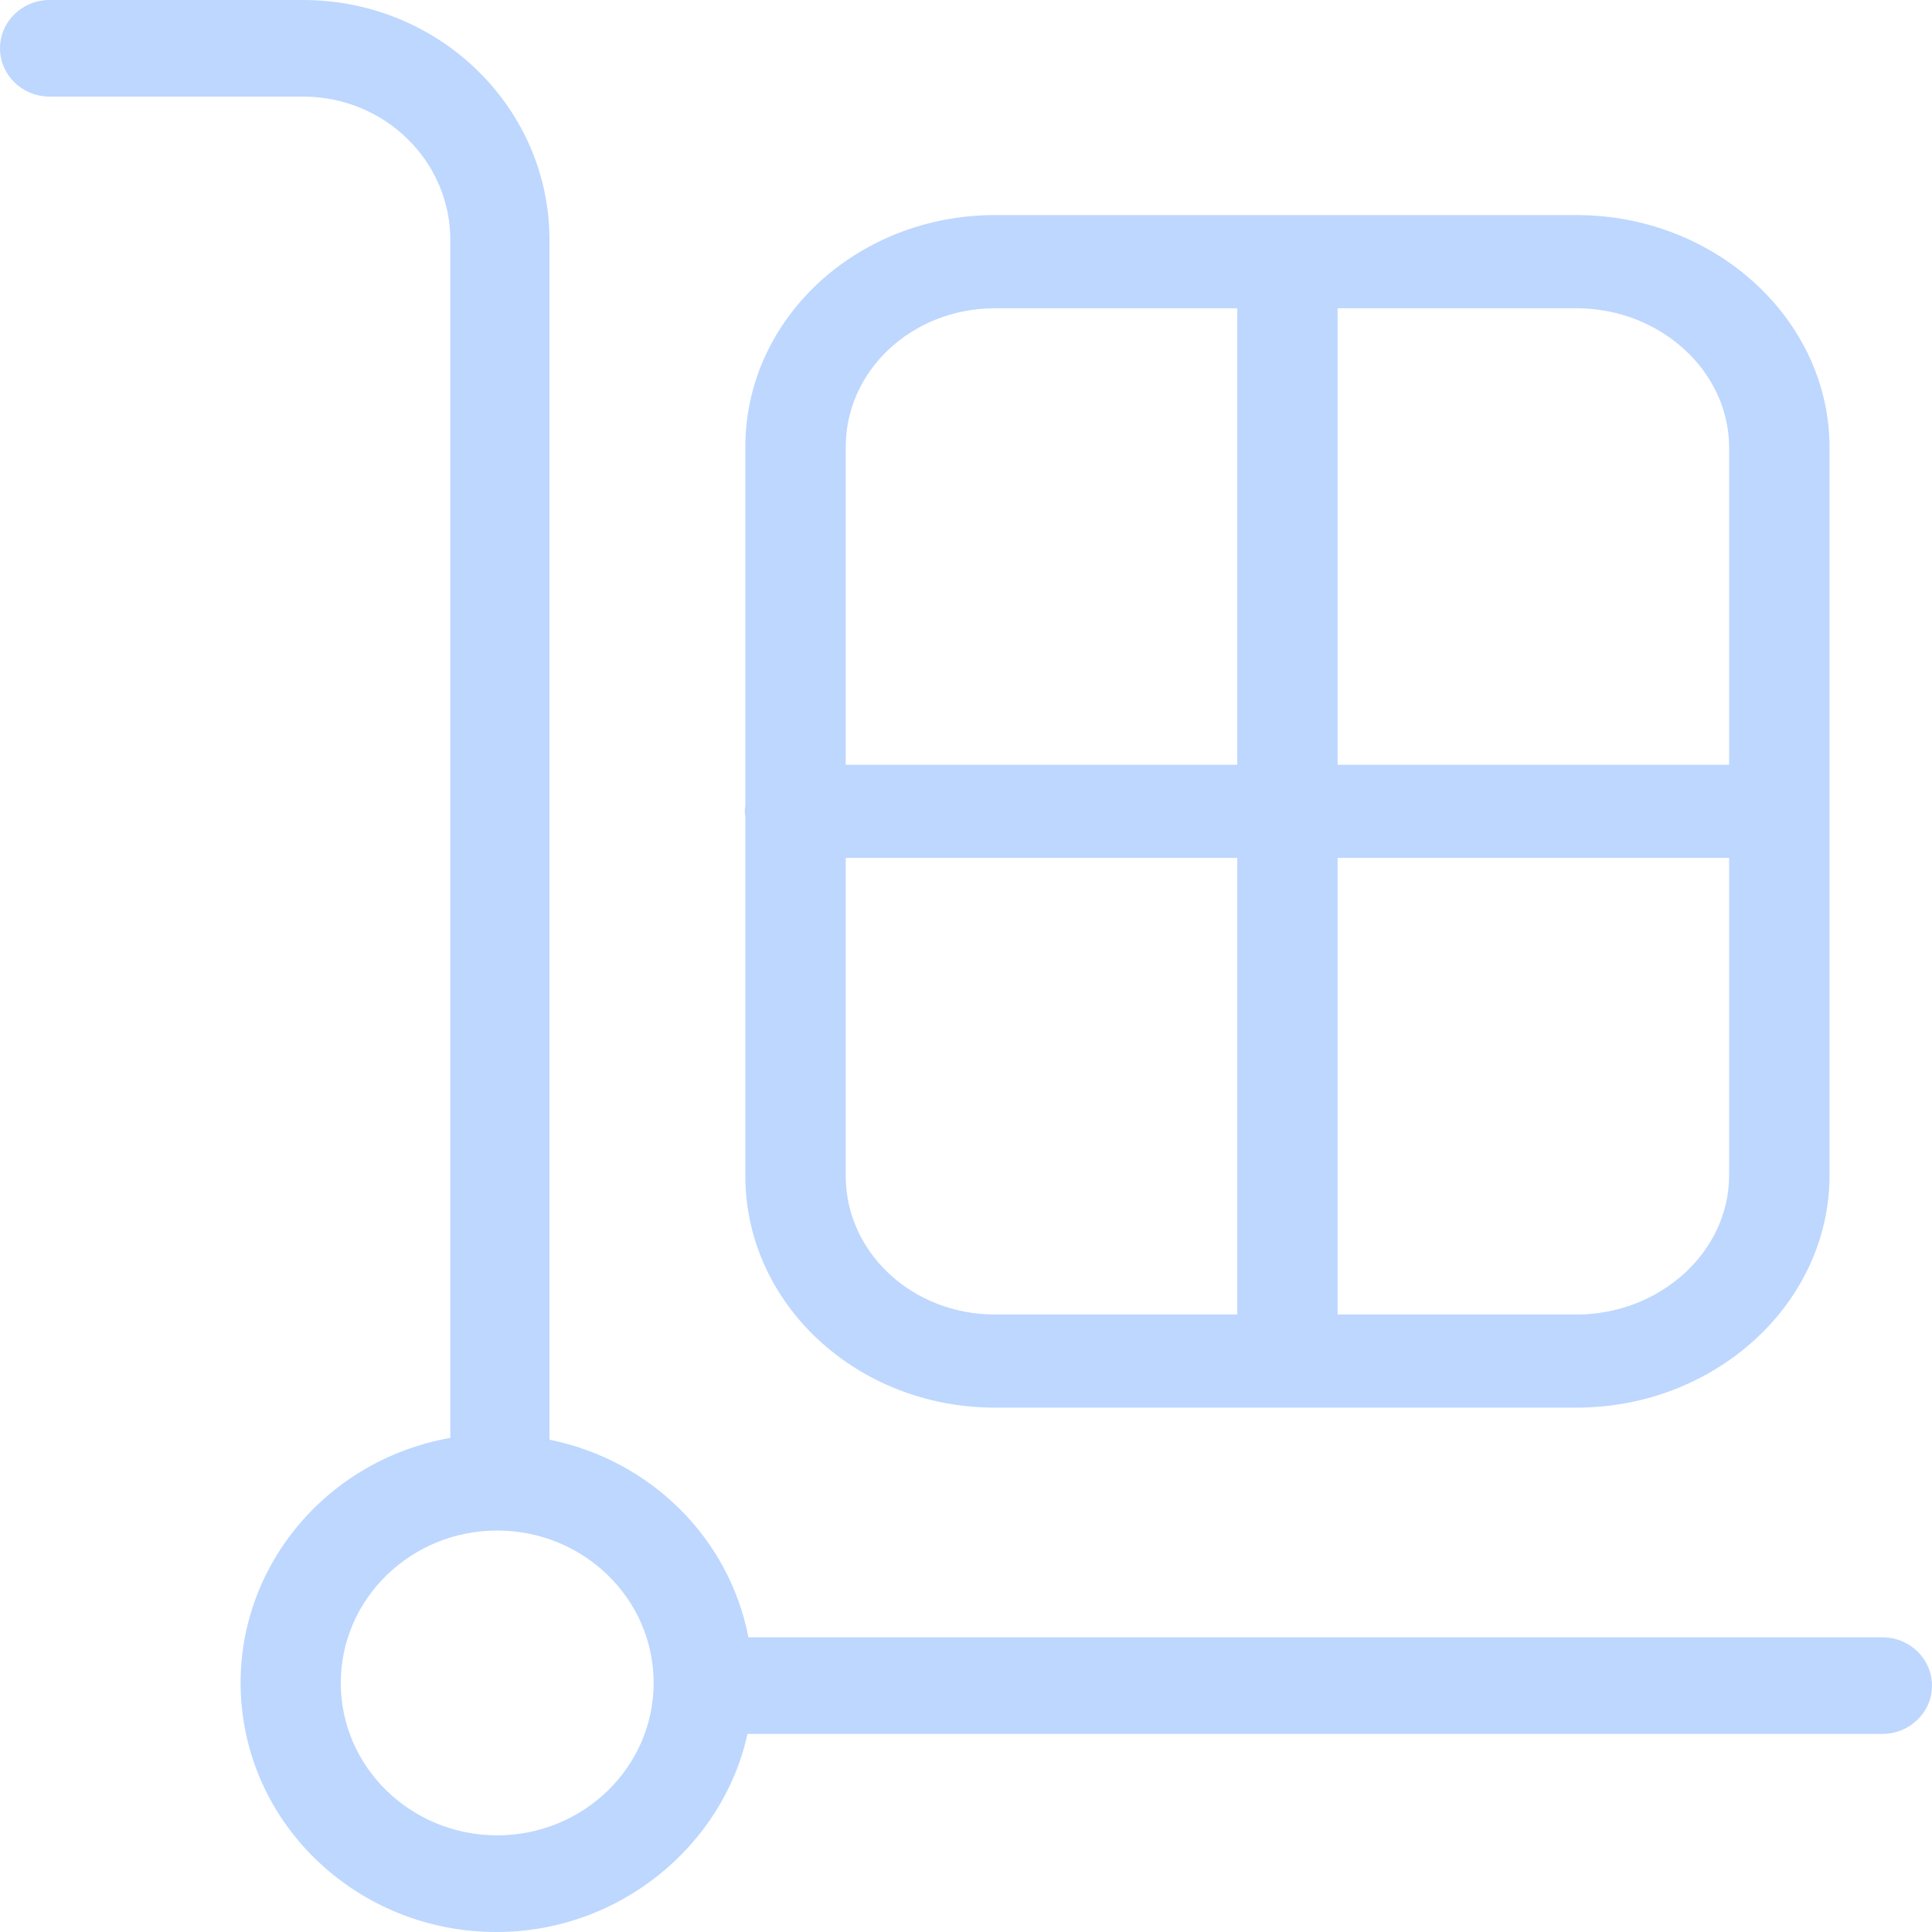
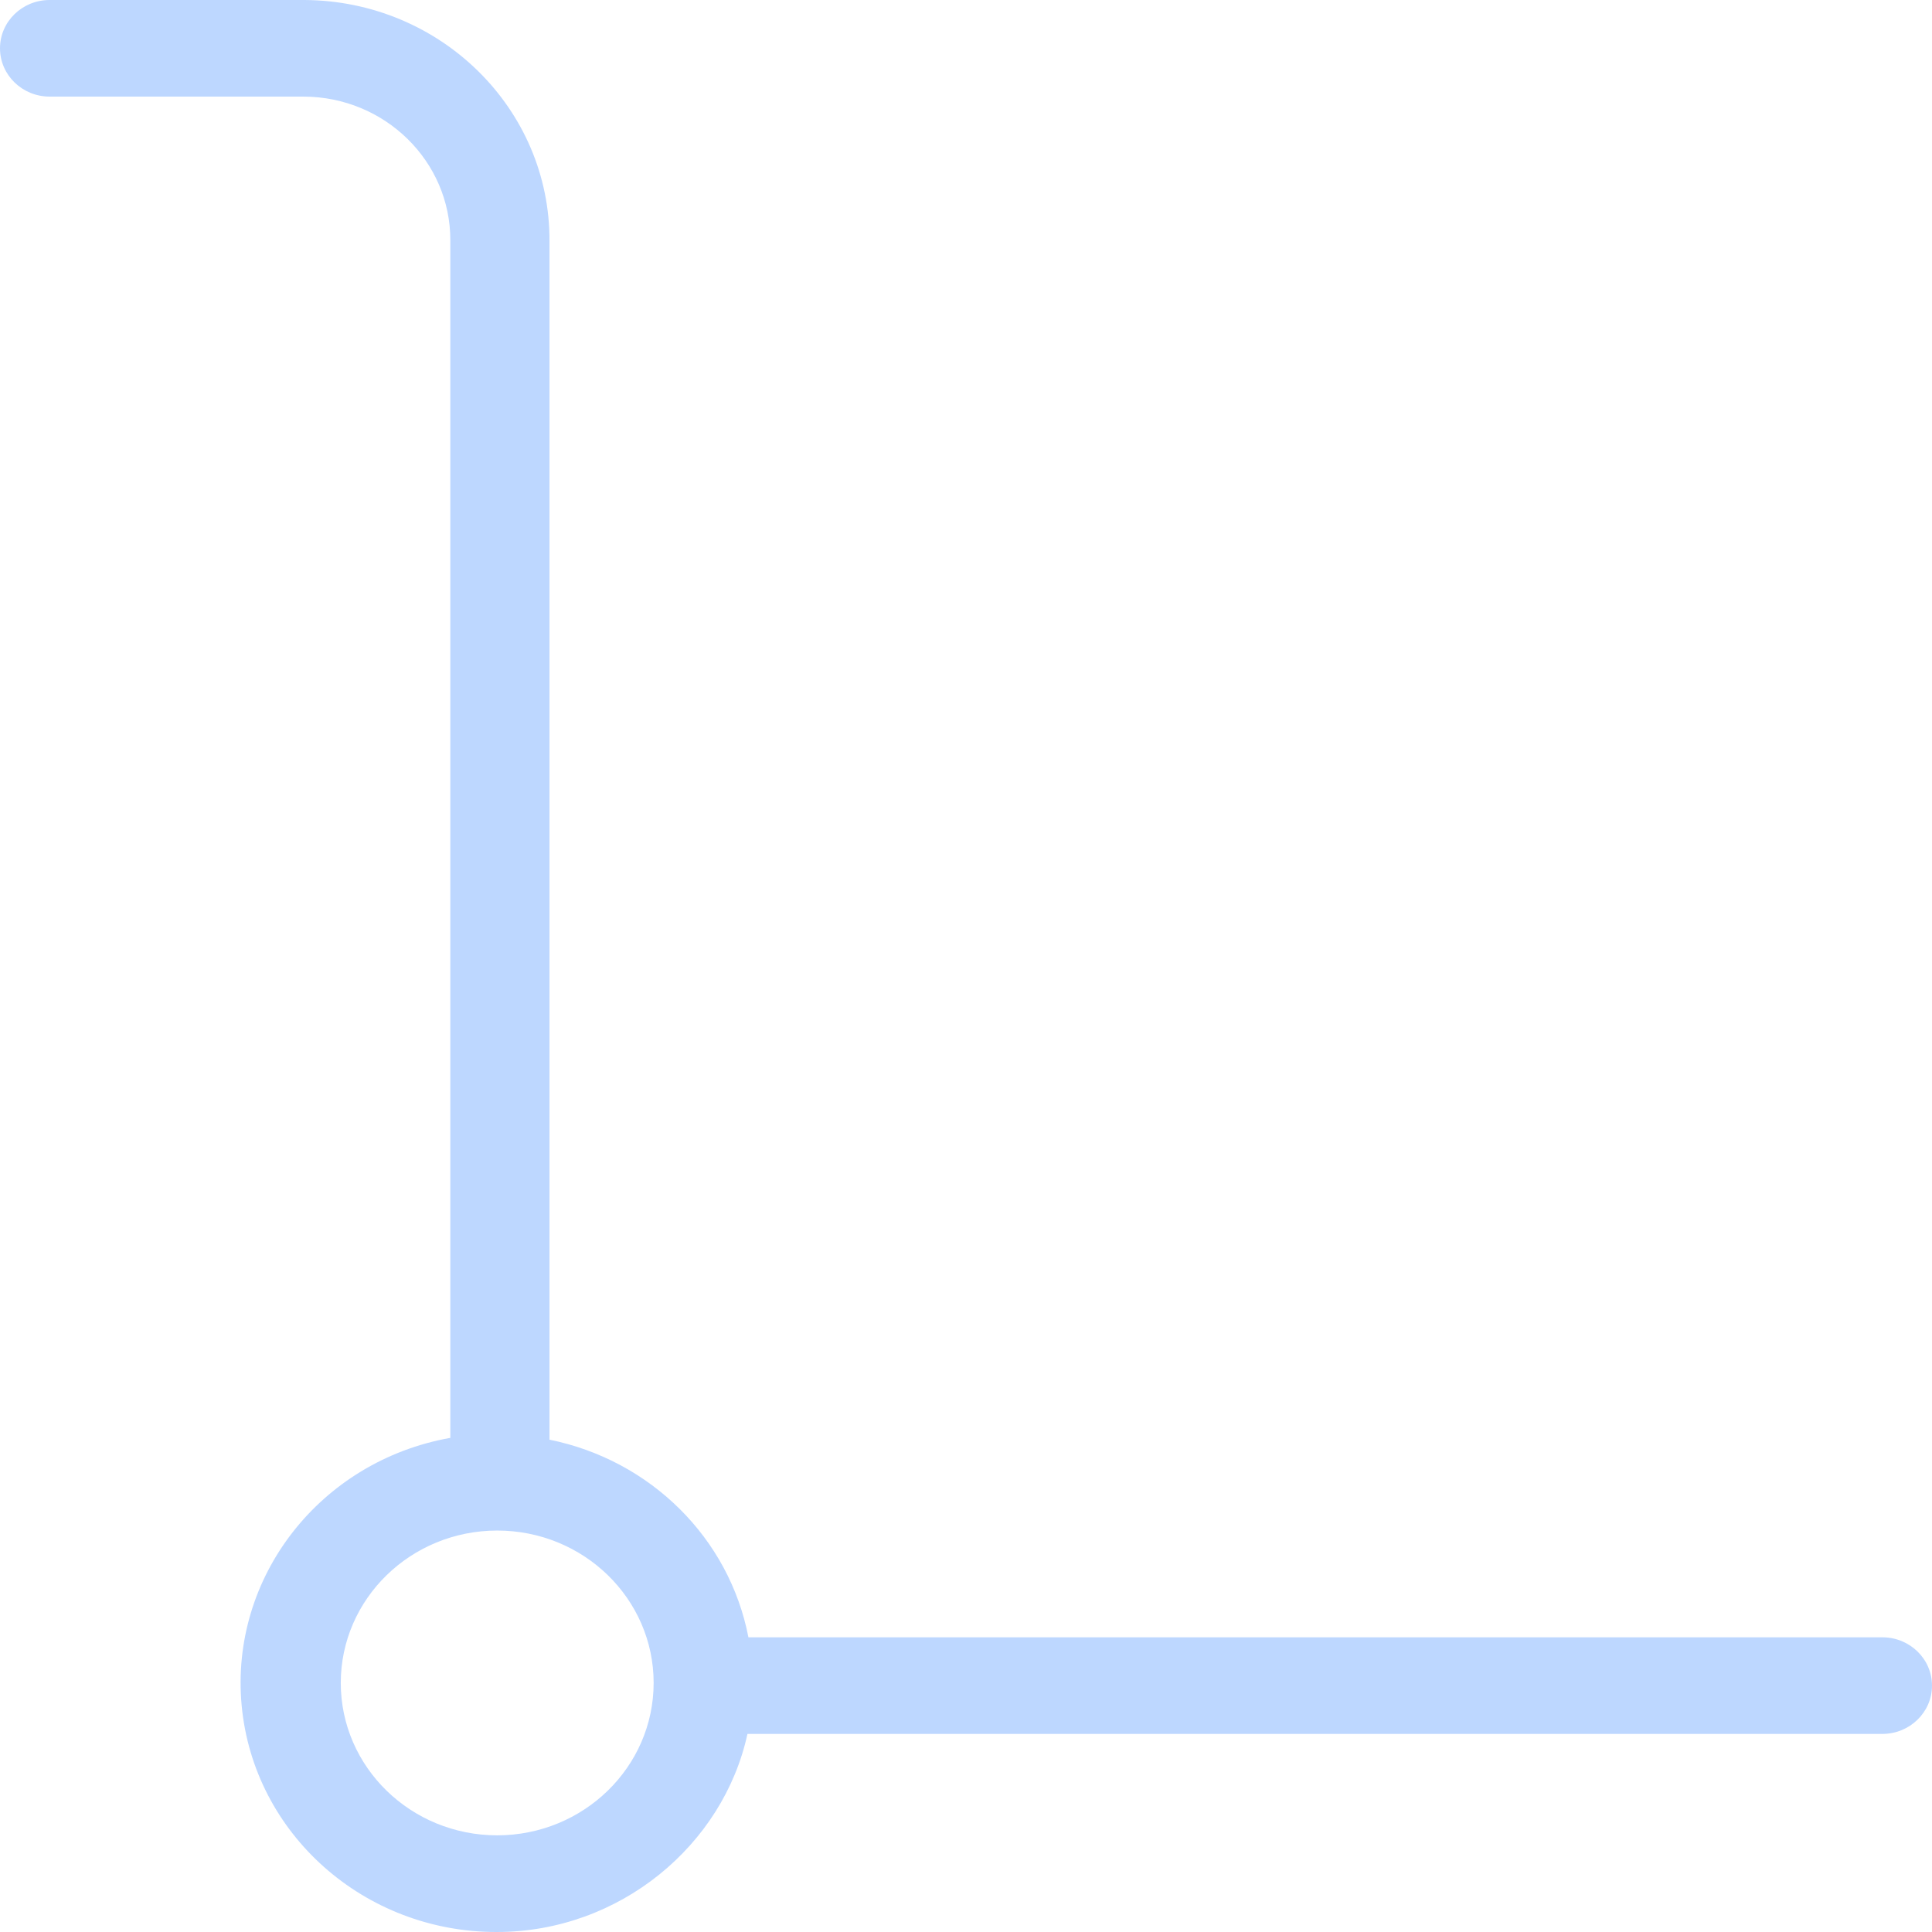
<svg xmlns="http://www.w3.org/2000/svg" width="34" height="34" viewBox="0 0 34 34" fill="none">
  <path d="M33.127 28.814H13.171C12.835 27.071 11.453 25.697 9.67 25.336V4.251C9.685 1.918 7.756 0.015 5.36 0H0.873C0.391 0 0 0.38 0 0.85C0 1.319 0.391 1.7 0.873 1.7H5.344C6.774 1.705 7.929 2.838 7.925 4.231V4.251V25.304C5.633 25.712 4.041 27.756 4.253 30.016C4.465 32.276 6.413 34.004 8.742 34C10.907 34 12.73 32.469 13.154 30.514H33.127C33.609 30.514 34 30.133 34 29.664C34 29.194 33.609 28.814 33.127 28.814ZM8.751 32.299C7.231 32.299 5.998 31.099 5.997 29.618C5.997 28.137 7.229 26.936 8.75 26.935C10.27 26.935 11.503 28.135 11.503 29.616V29.617C11.502 31.097 10.271 32.297 8.751 32.299Z" fill="#BDD7FF" />
-   <path d="M13.117 14.395V20.681C13.108 22.932 15.066 24.763 17.491 24.772H27.746C30.181 24.772 32.197 22.942 32.197 20.681V7.879C32.197 5.618 30.181 3.785 27.746 3.785H17.506C15.08 3.787 13.115 5.614 13.117 7.866V14.164C13.117 14.202 13.107 14.24 13.107 14.28C13.107 14.319 13.117 14.357 13.117 14.395ZM14.884 20.681V15.098H21.774V23.133H17.506C16.058 23.133 14.884 22.043 14.884 20.699C14.884 20.693 14.884 20.688 14.884 20.681ZM27.746 23.133H23.54V15.098H30.43V20.681C30.43 22.037 29.207 23.133 27.746 23.133ZM30.43 7.879V13.459H23.54V5.425H27.746C29.207 5.425 30.43 6.522 30.43 7.879ZM17.506 5.425H21.774V13.459H14.884V7.879C14.873 6.533 16.039 5.435 17.489 5.425H17.506Z" fill="#BDD7FF" />
</svg>